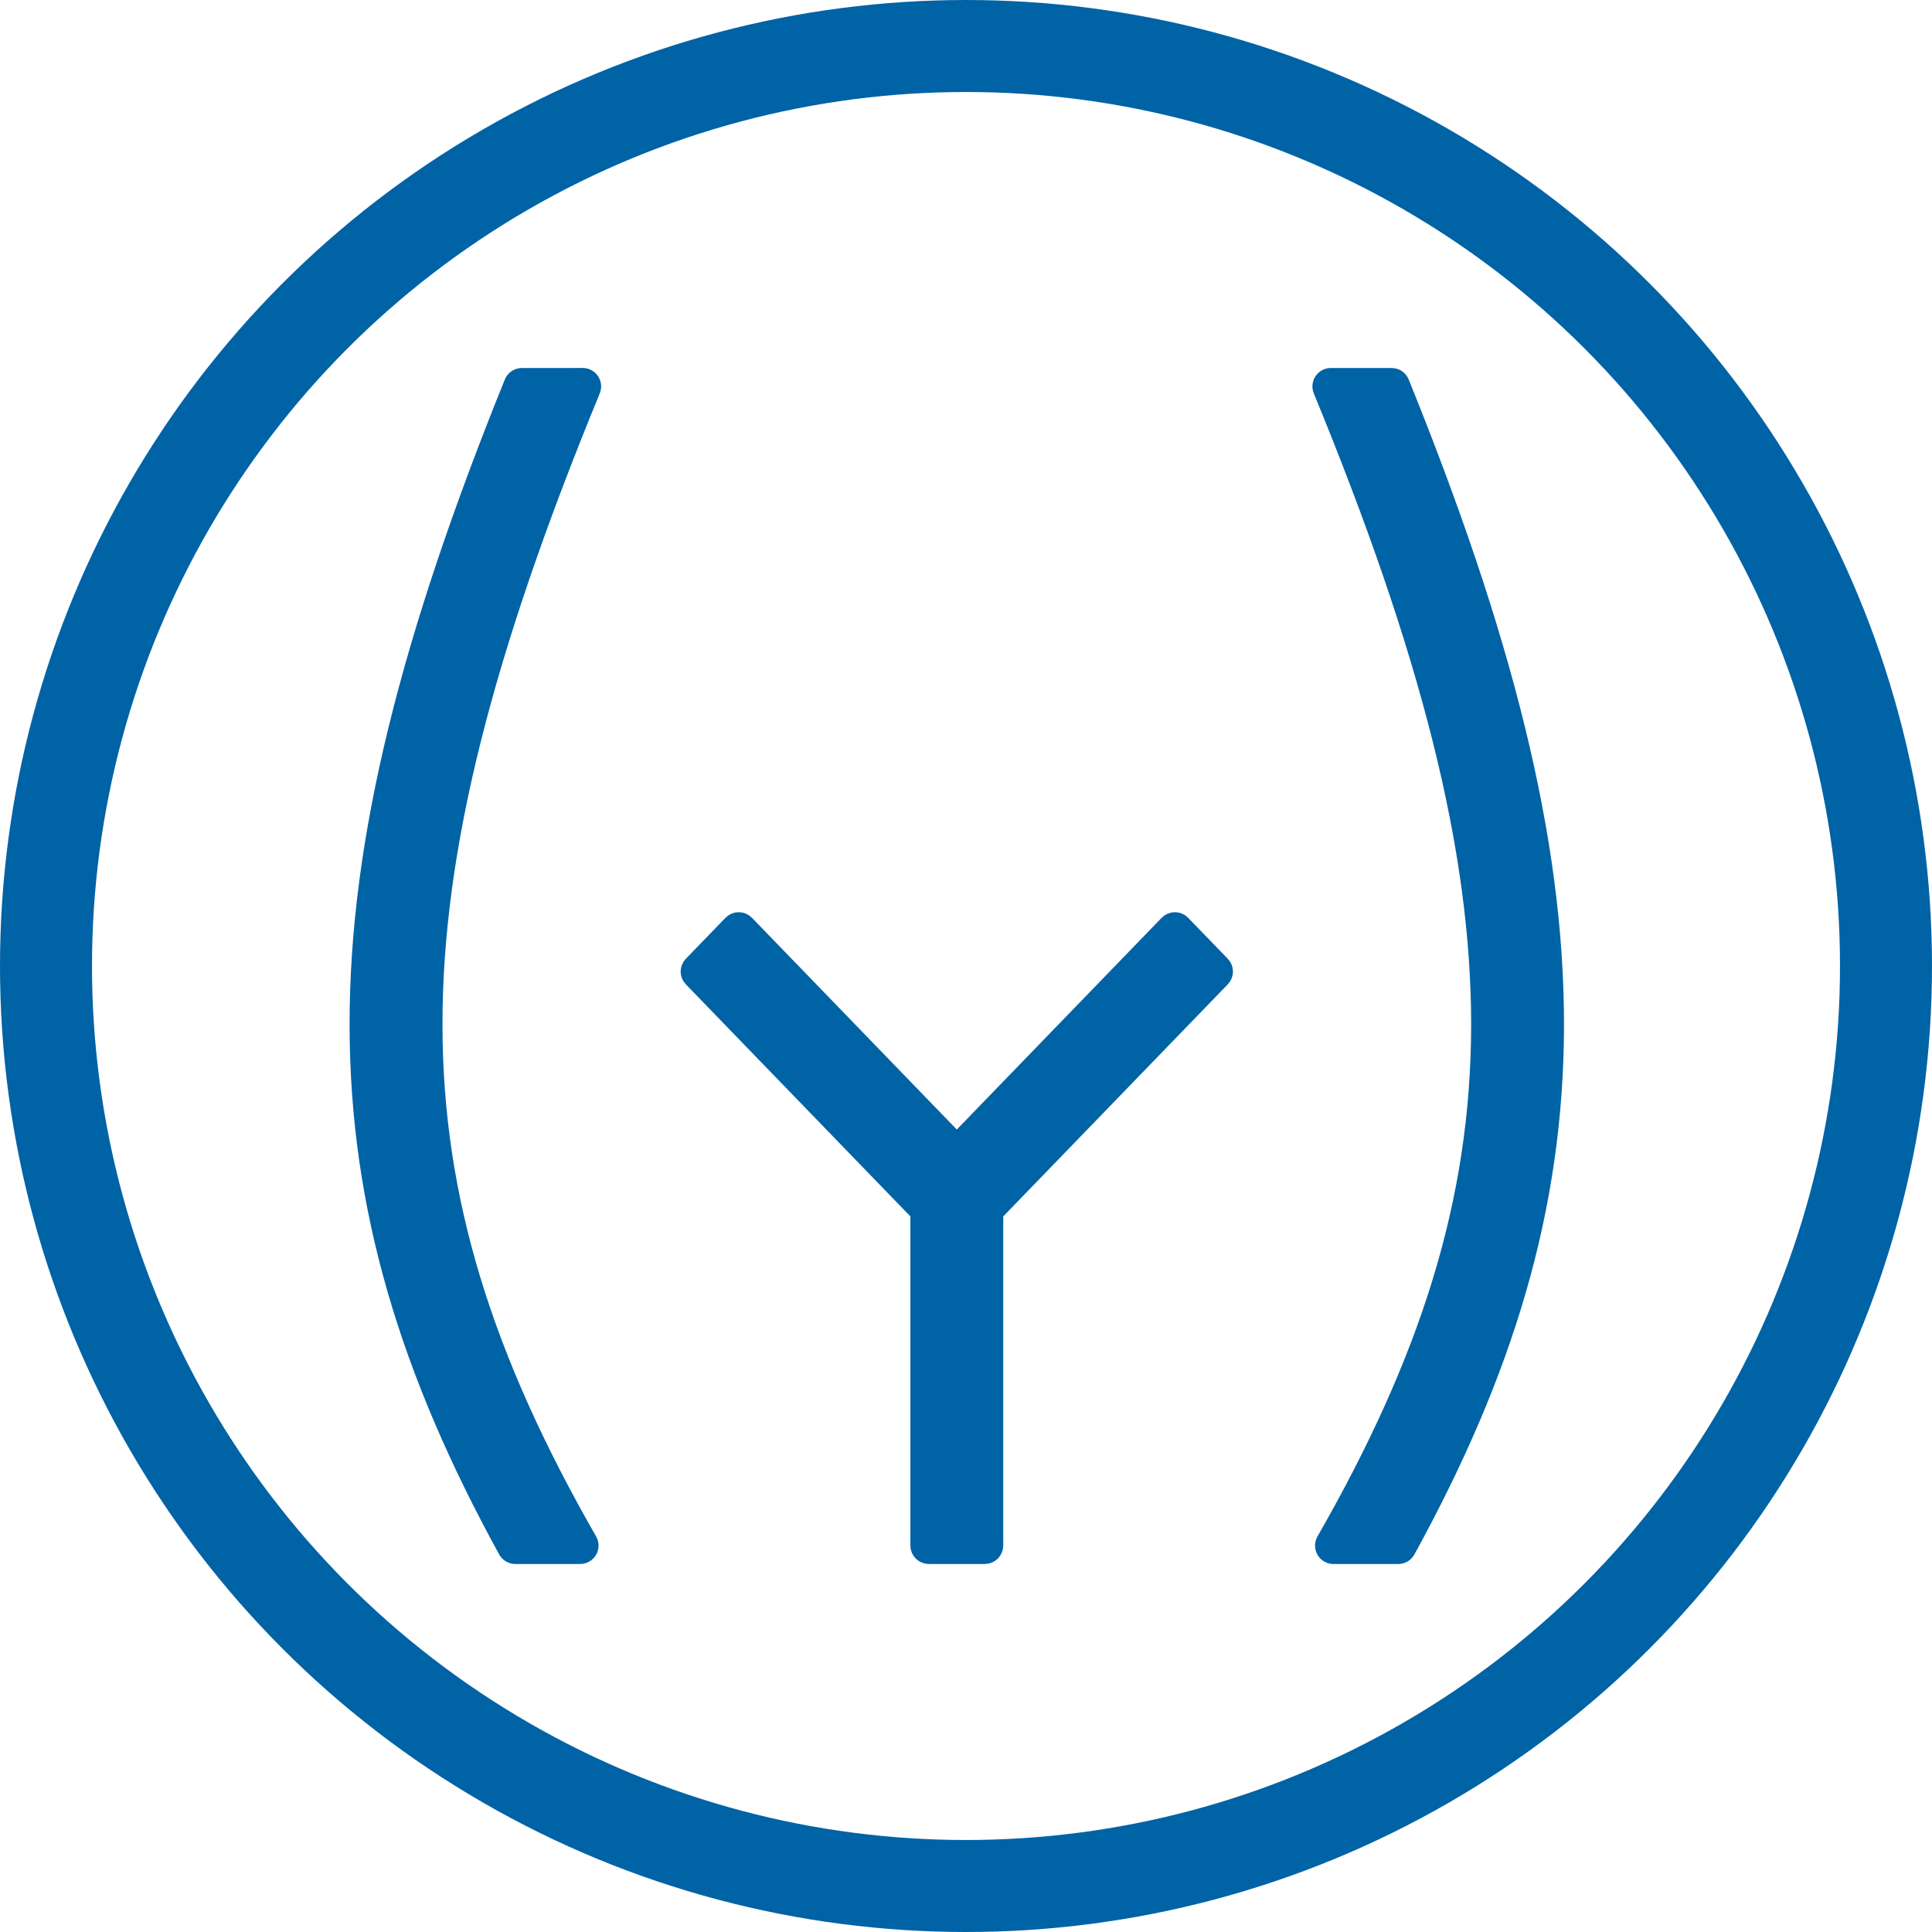
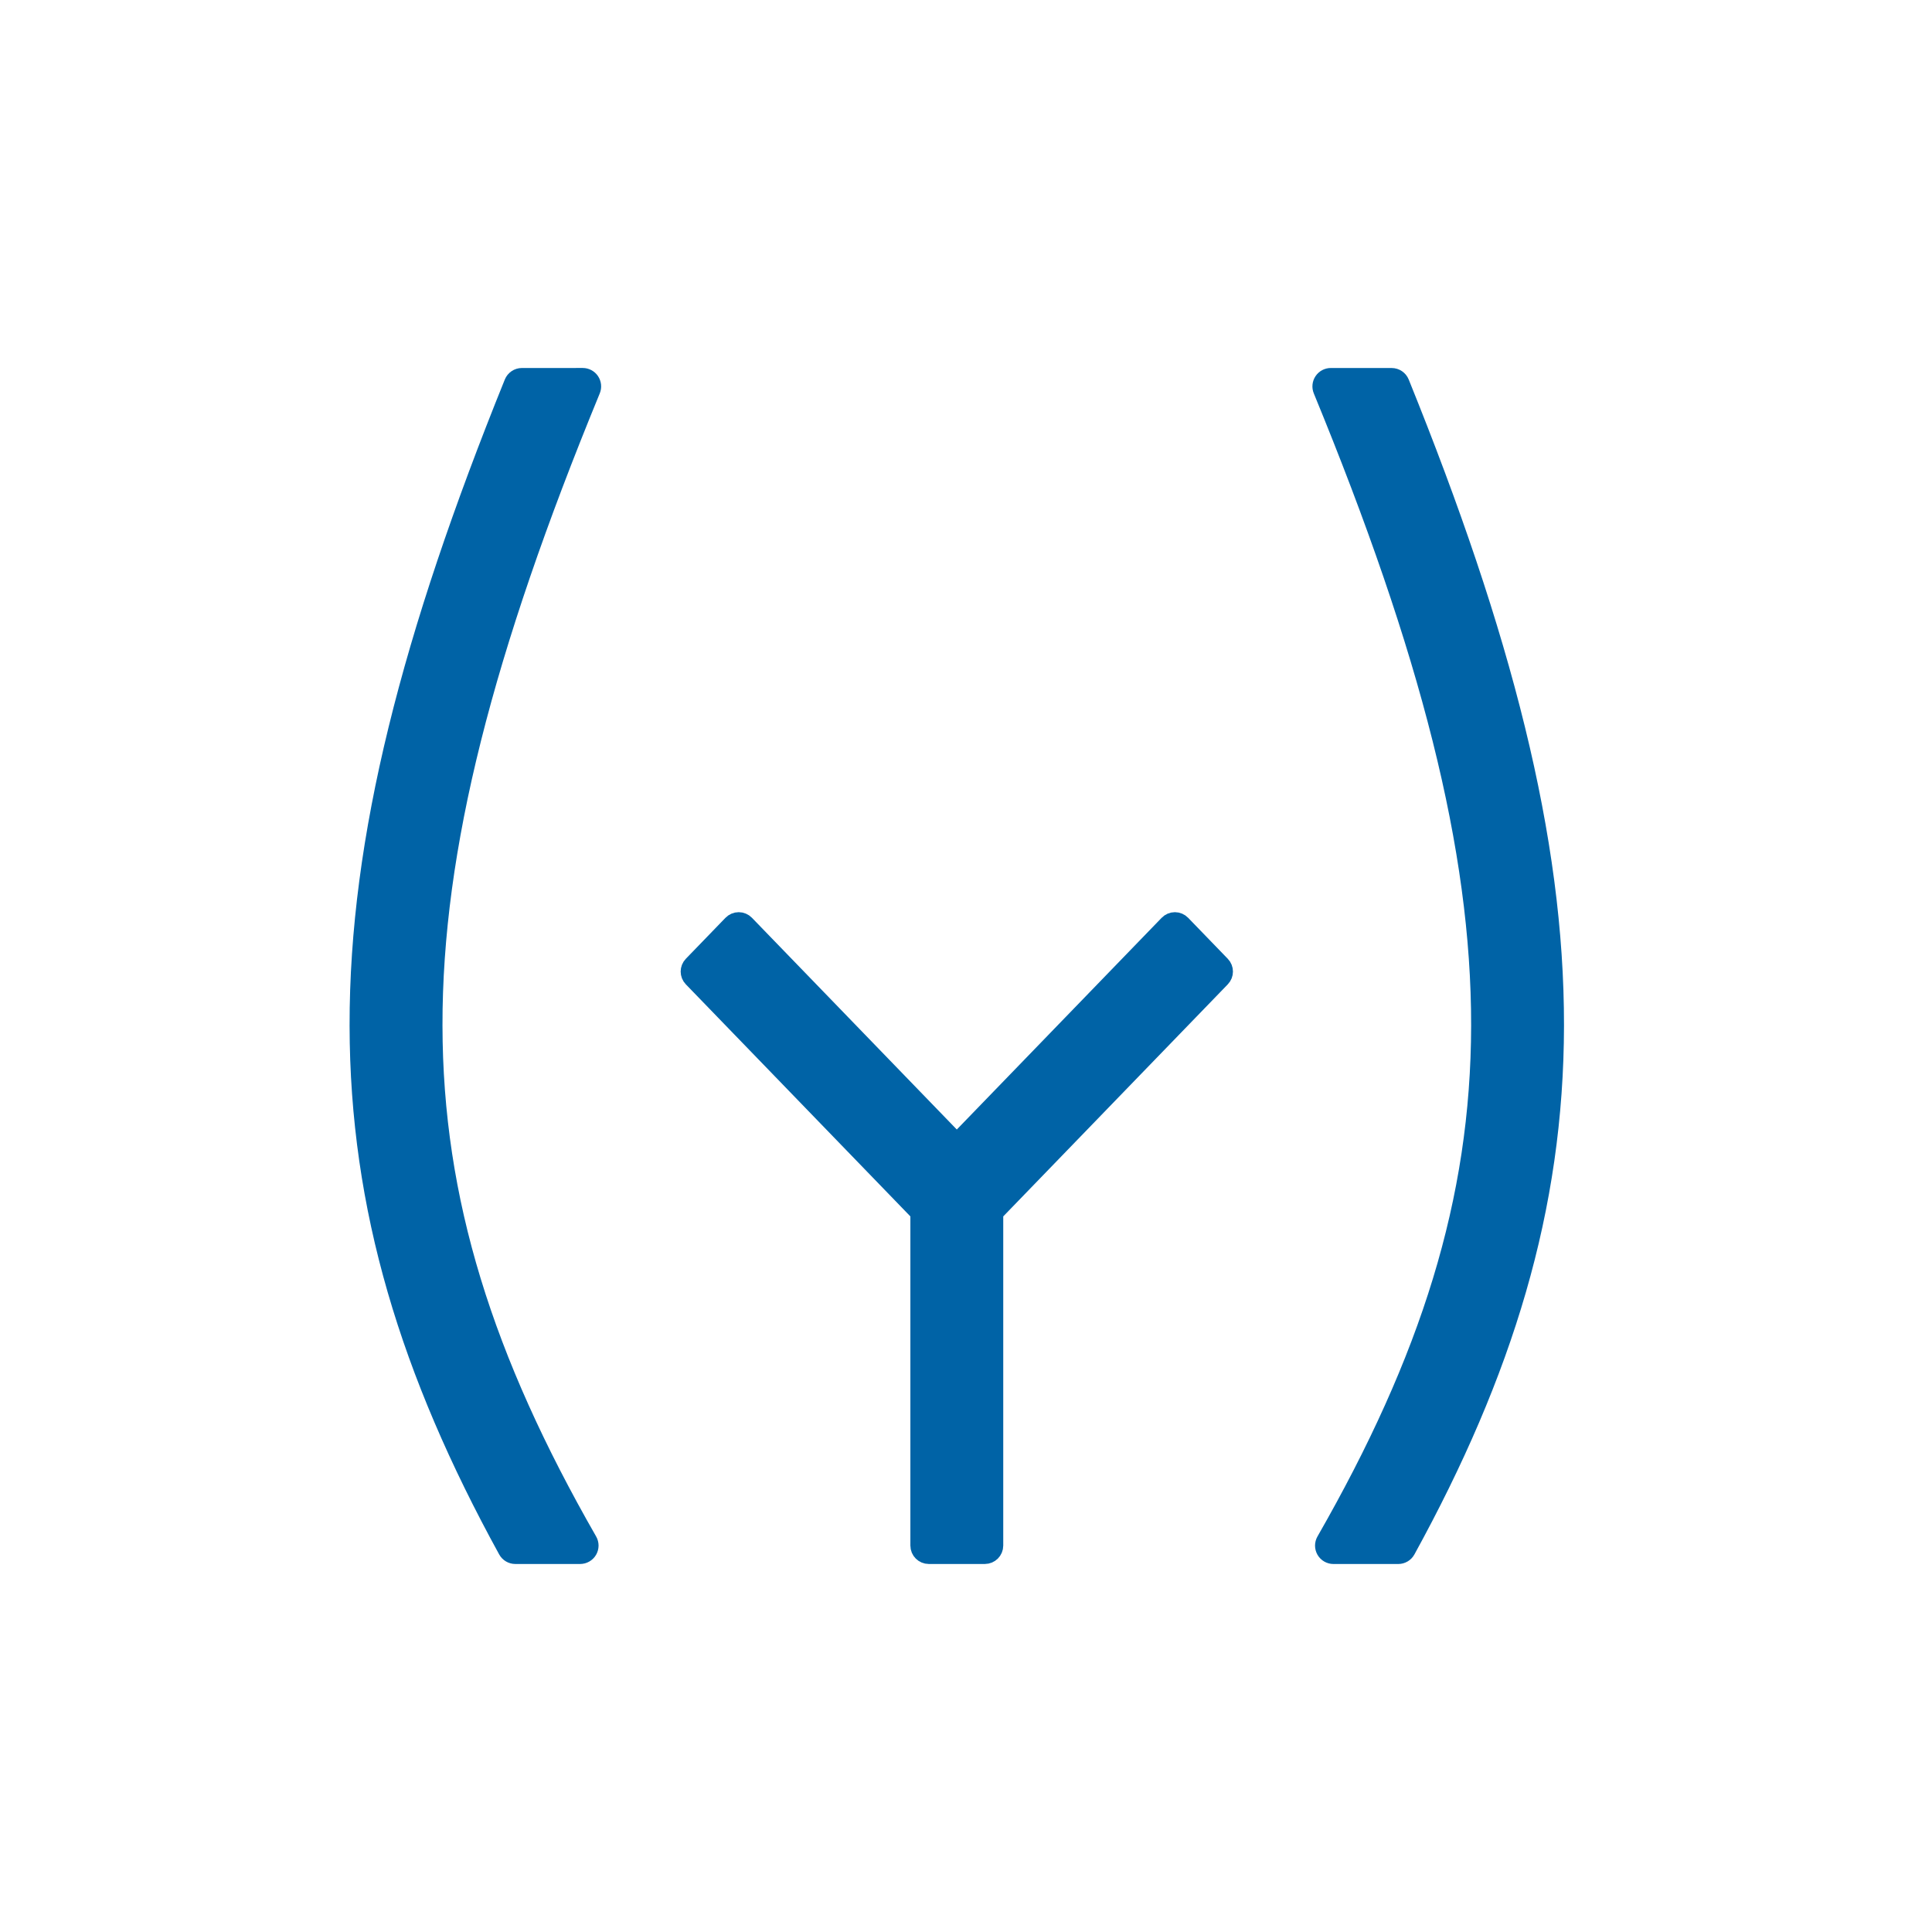
<svg xmlns="http://www.w3.org/2000/svg" fill="none" height="105" viewBox="0 0 105 105" width="105">
  <g stroke="#0063a6">
    <path d="m72.327 20.5c-.167 0-.323.083-.415.222-.093.139-.111.314-.047.469 5.814 14.133 8.6 24.909 8.588 34.545-.014 9.543-2.773 18.168-8.417 28.016-.089.155-.088.345.001.499s.254.249.433.249h3.523c.182 0 .35-.099.438-.259 5.303-9.659 8.055-18.571 8.069-28.499.014-10.149-2.833-21.17-8.403-34.929-.076-.189-.26-.312-.464-.312zm-43.963 0c-.204 0-.387.124-.464.312-5.568 13.759-8.415 24.78-8.401 34.929l.5-.001-.5.001c.014 9.928 2.766 18.839 8.069 28.499.088.16.256.259.438.259h3.524c.178 0 .343-.095.433-.249s.09-.345.001-.499c-5.644-9.848-8.403-18.473-8.416-28.016v-0c-.014-9.636 2.769-20.411 8.585-34.545.064-.154.046-.33-.047-.469-.093-.139-.249-.222-.415-.222zm23.636 41.606-11.493-11.879c-.094-.097-.224-.152-.359-.152s-.265.055-.359.152l-2.155 2.228c-.188.194-.188.501 0.0.695l12.343 12.757v18.092c0 .276.224.5.5.5h3.047c.276 0 .5-.224.5-.5v-18.092l12.343-12.757c.188-.194.188-.501 0-.695l-2.155-2.228c-.094-.097-.224-.152-.359-.152-.136 0-.265.055-.359.152z" fill="#0063a6" stroke-linejoin="round" />
-     <circle cx="52.5" cy="52.5" r="50" stroke-width="5" />
  </g>
</svg>